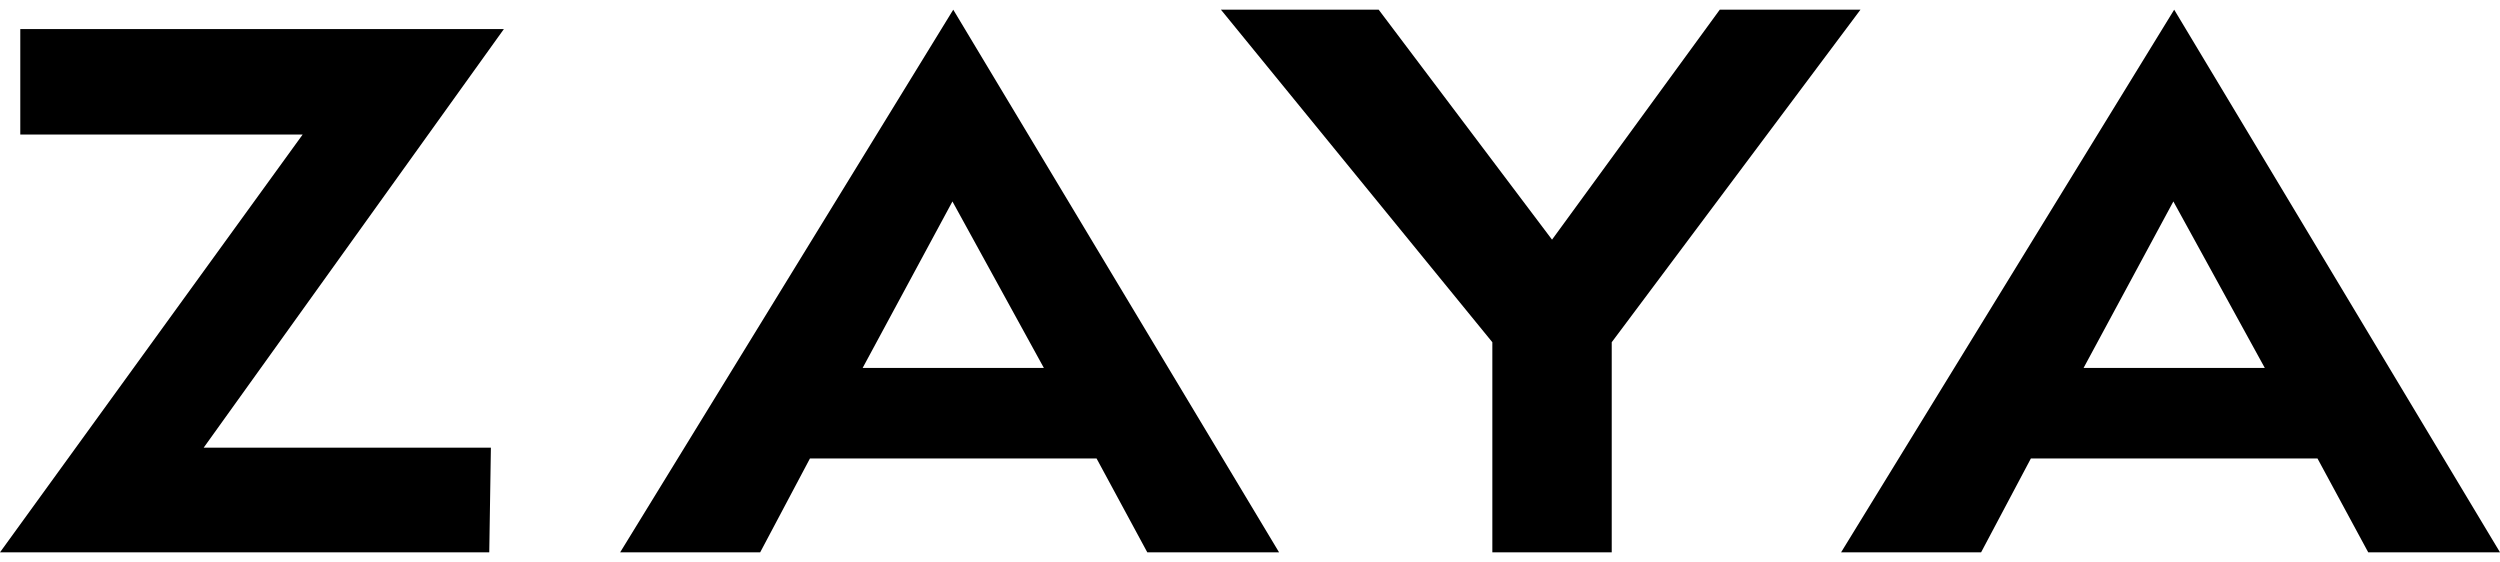
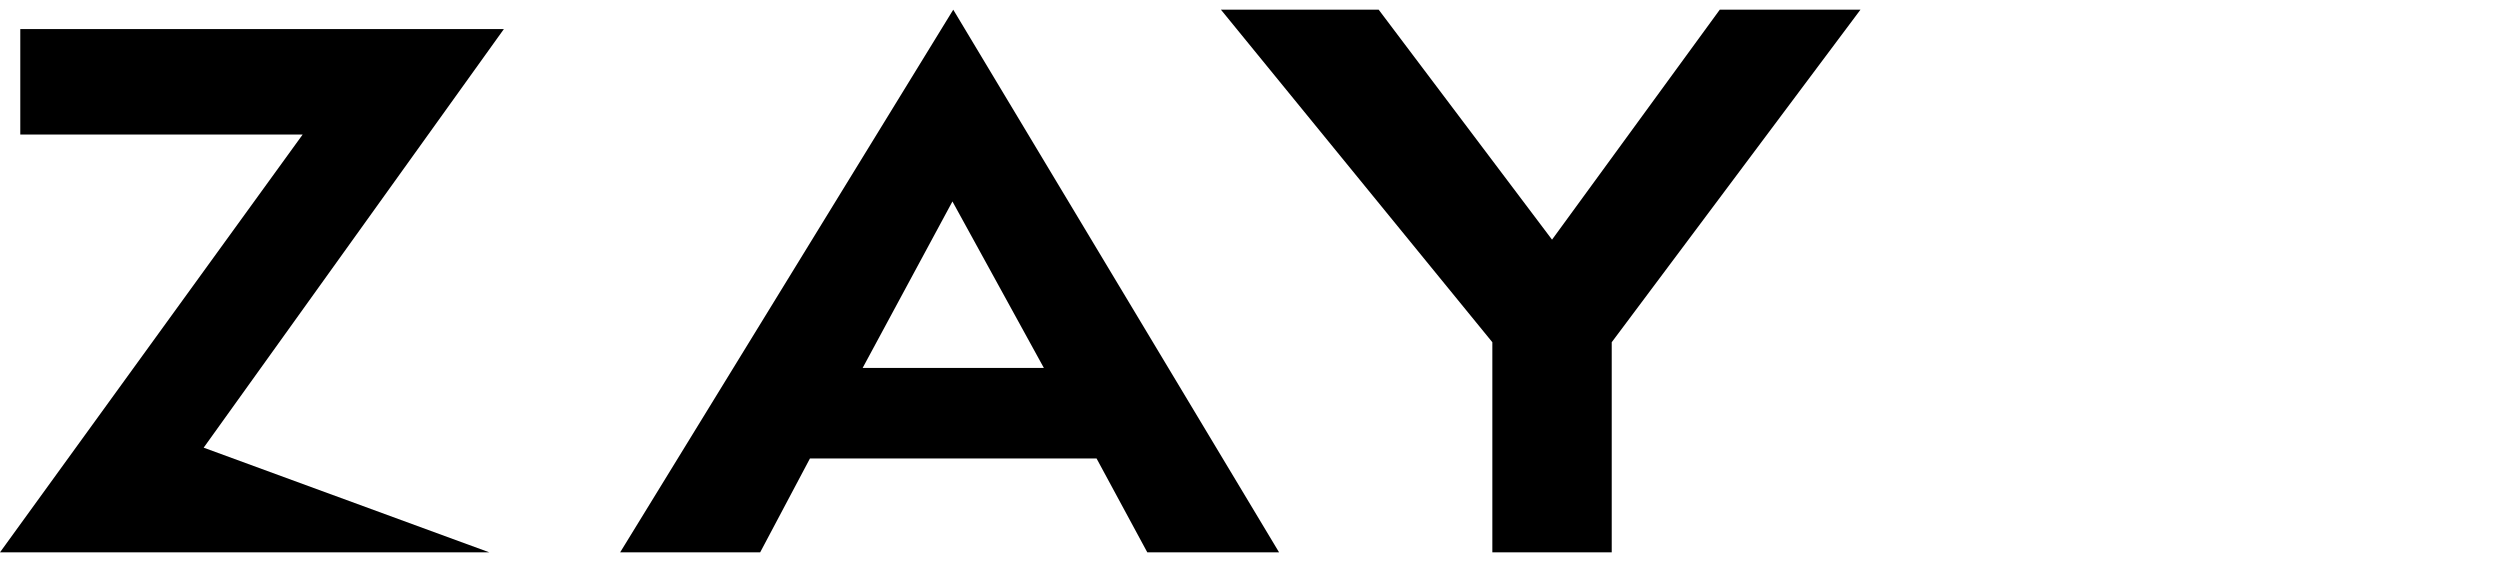
<svg xmlns="http://www.w3.org/2000/svg" width="129" height="29" viewBox="0 0 129 29" fill="none">
-   <path d="M122.2 28.5L119.583 23.658H104.793L102.225 28.5H95L112.188 0.5L129 28.5H122.2ZM112.146 10.395L107.513 18.984H116.863L112.146 10.395Z" fill="black" />
  <path d="M59.2 28.5L56.583 23.658H41.793L39.225 28.5H32L49.188 0.5L66 28.5H59.2ZM49.146 10.395L44.513 18.984H53.863L49.146 10.395Z" fill="black" />
  <path d="M83.165 17.659V28.5H77.005V17.659L63 0.5H71.14L80.085 12.366L88.74 0.5L96 0.5L83.165 17.659Z" fill="black" />
-   <path d="M10.509 23.1H25.33L25.246 28.5H0L15.617 6.942H1.047V1.5H26L10.509 23.1Z" fill="black" />
+   <path d="M10.509 23.1L25.246 28.5H0L15.617 6.942H1.047V1.5H26L10.509 23.1Z" fill="black" />
</svg>